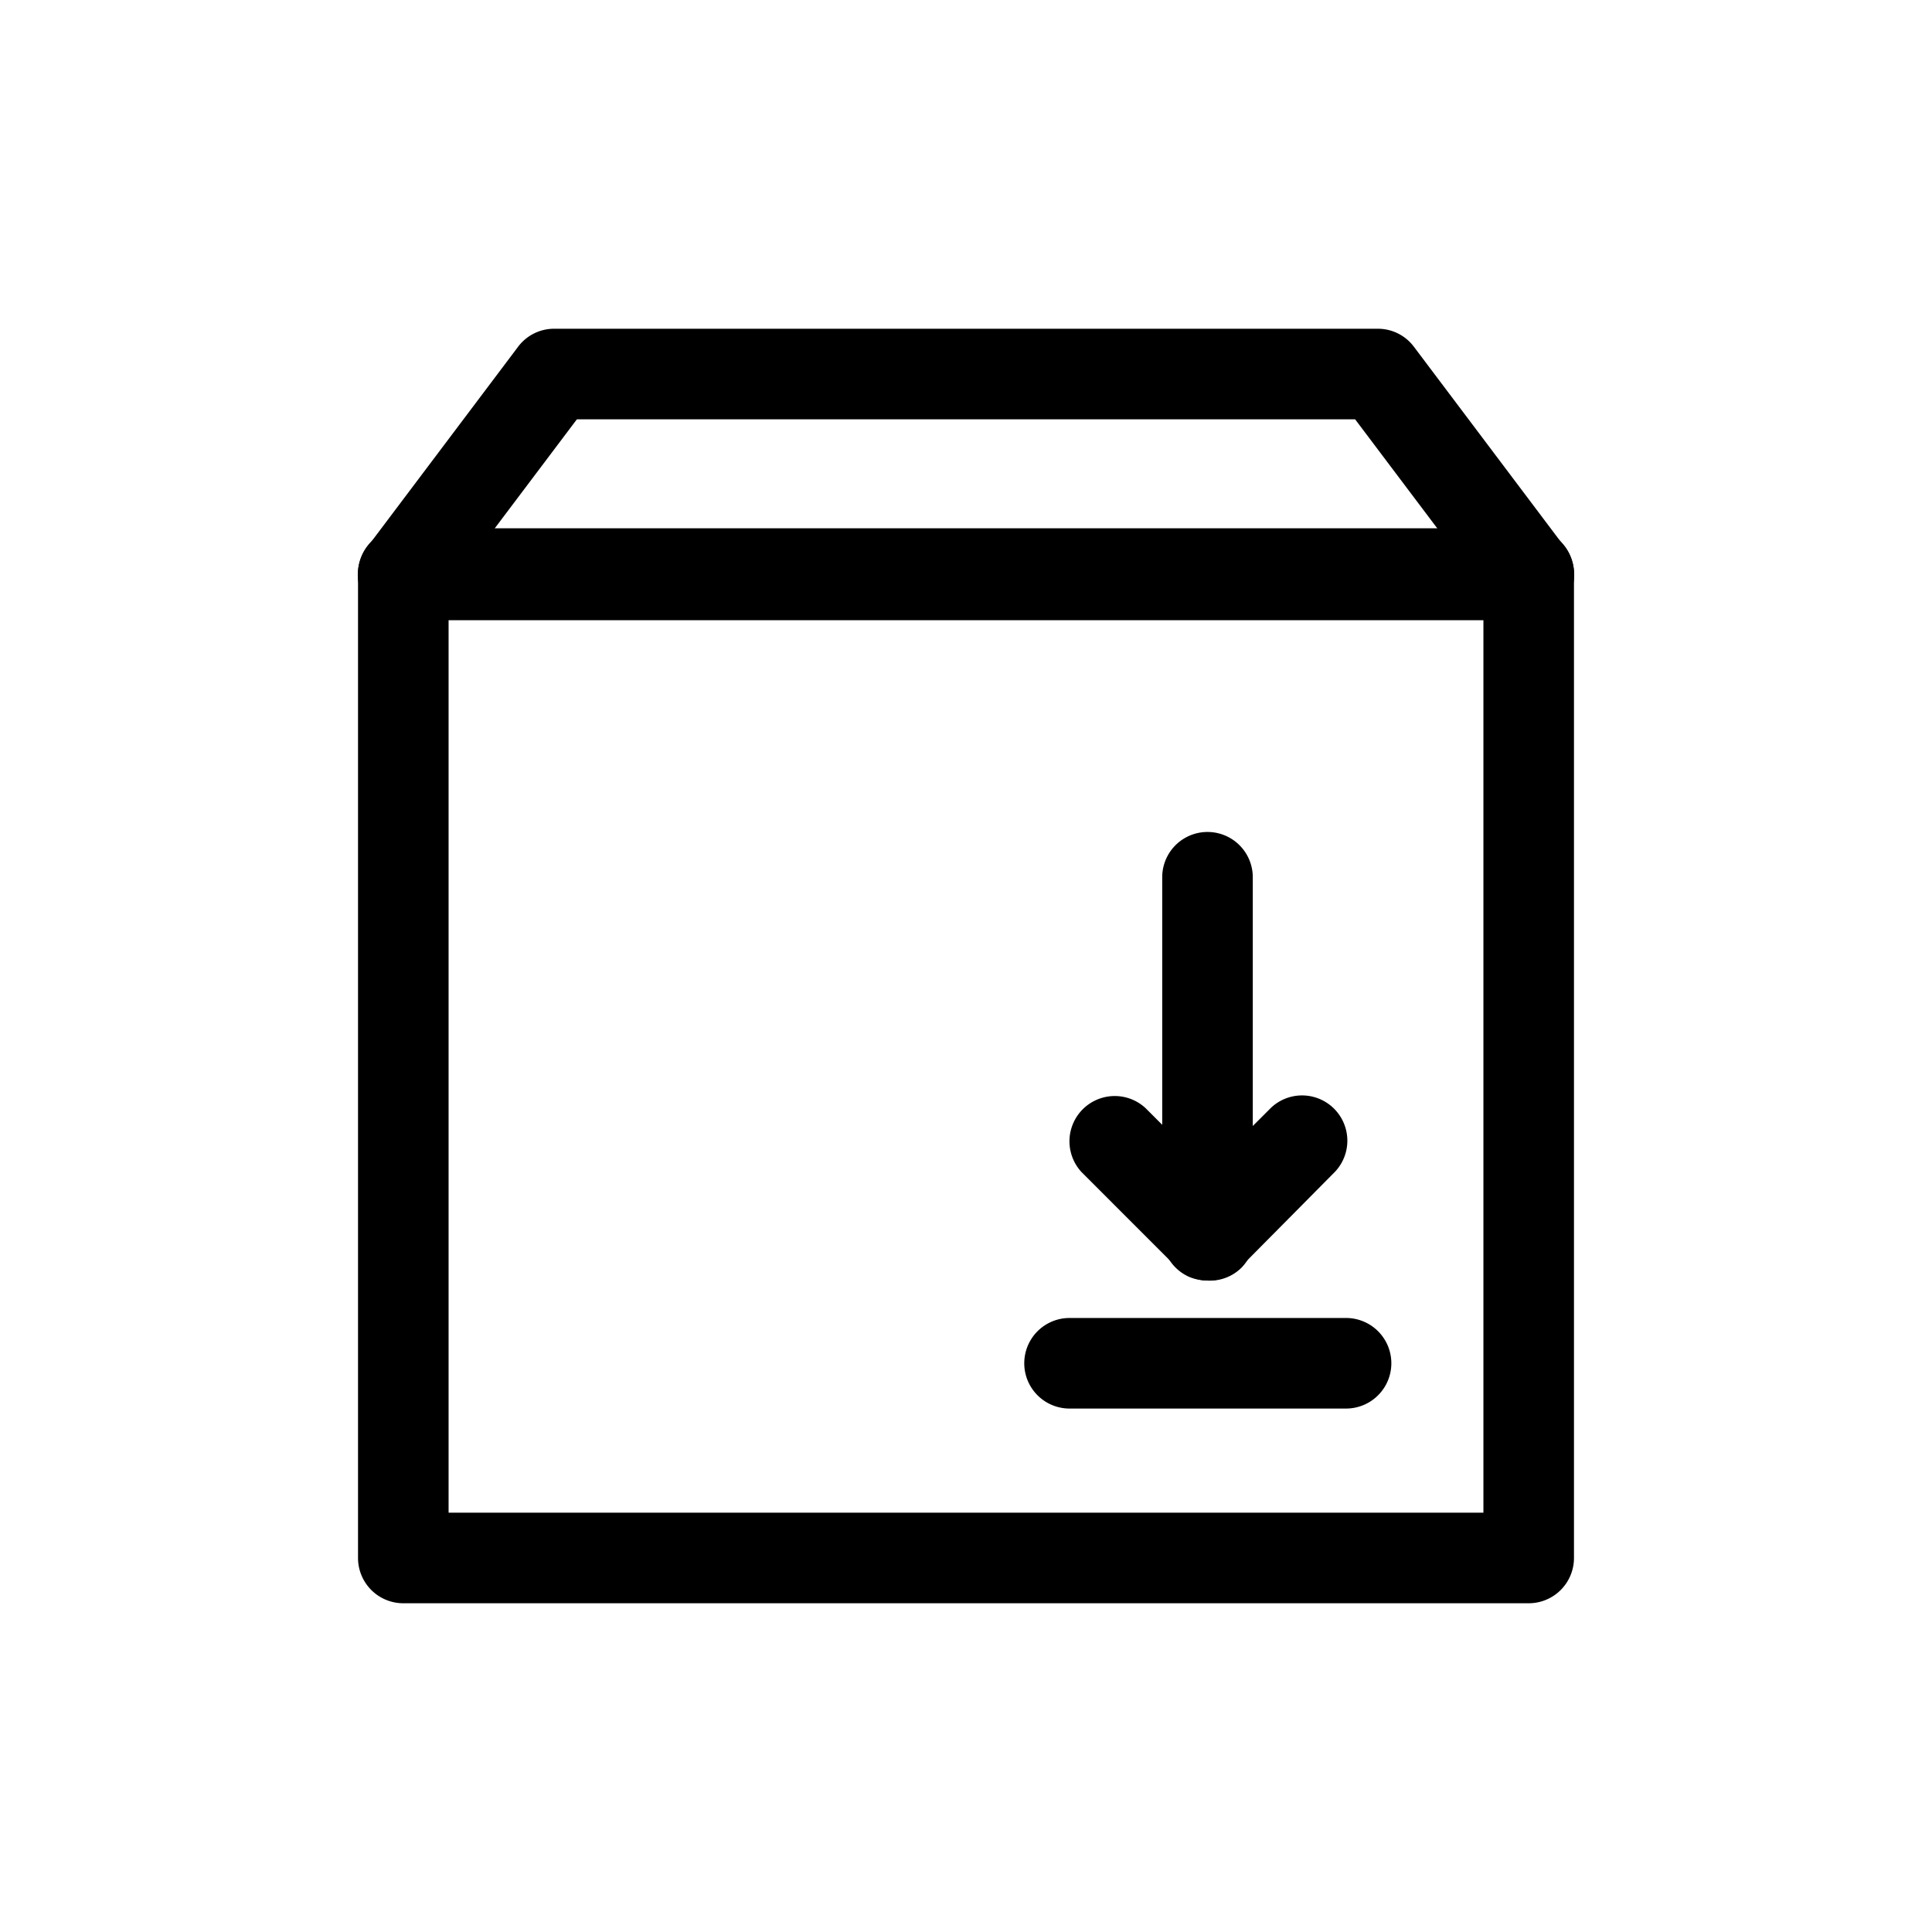
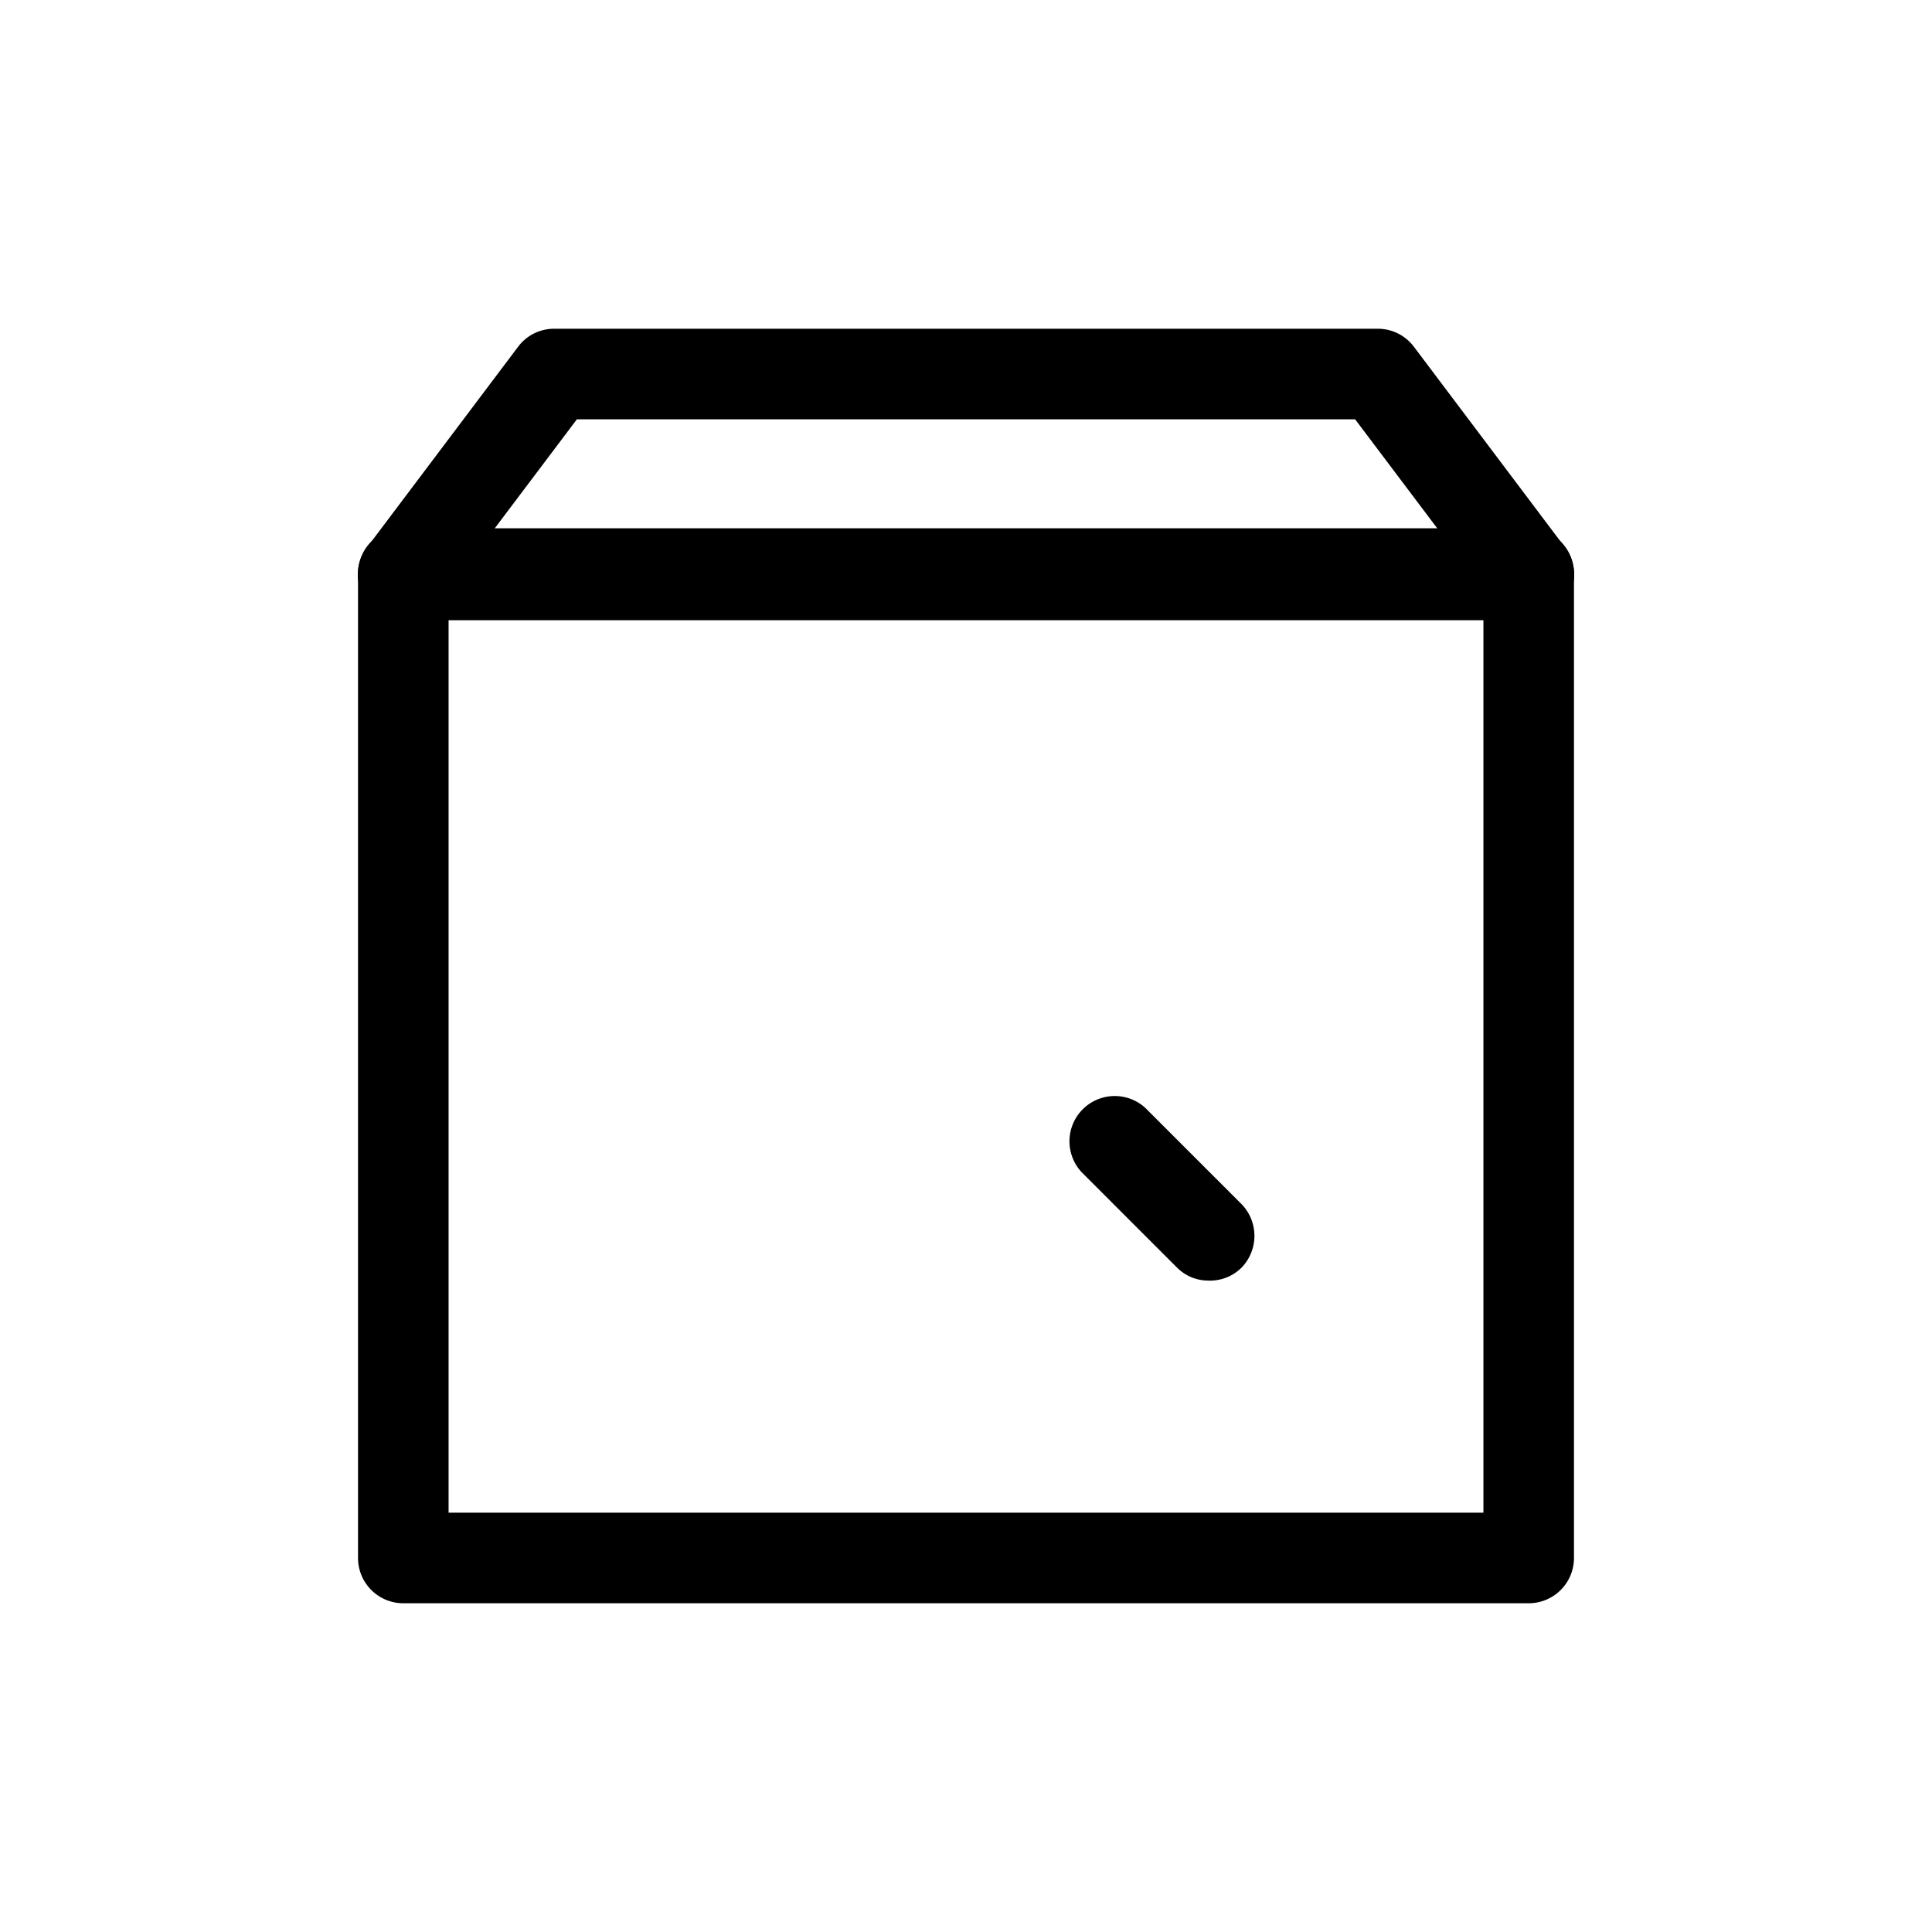
<svg xmlns="http://www.w3.org/2000/svg" fill="#000000" width="800px" height="800px" viewBox="0 0 64 64" data-name="Layer 1" id="Layer_1">
  <title />
-   <path d="M40,42.42a1.66,1.66,0,0,1-.58-.11,1.5,1.5,0,0,1-.92-1.39V29.06a1.5,1.5,0,1,1,3,0V37.3l.61-.61a1.5,1.5,0,0,1,2.12,2.12L41.07,42A1.49,1.49,0,0,1,40,42.42Z" />
  <path d="M40,42.42A1.45,1.45,0,0,1,39,42l-3.17-3.17a1.5,1.5,0,0,1,2.12-2.12l3.17,3.17a1.51,1.51,0,0,1,0,2.12A1.48,1.48,0,0,1,40,42.42Z" />
-   <path d="M44.59,46.66H35.43a1.5,1.5,0,0,1,0-3h9.16a1.5,1.5,0,0,1,0,3Z" />
  <path d="M50.64,53.11H13.36a1.5,1.5,0,0,1-1.5-1.5V19a1.5,1.5,0,0,1,1.5-1.5H50.64a1.5,1.5,0,0,1,1.5,1.5V51.61A1.5,1.5,0,0,1,50.64,53.11Zm-35.78-3H49.14V20.54H14.86Z" />
  <path d="M50.64,20.54H13.36a1.5,1.5,0,0,1-1.2-2.41l5-6.64a1.49,1.49,0,0,1,1.2-.6H45.64a1.49,1.49,0,0,1,1.2.6l5,6.64a1.5,1.5,0,0,1-1.2,2.41Zm-34.28-3H47.64l-2.75-3.65H19.11Z" />
</svg>